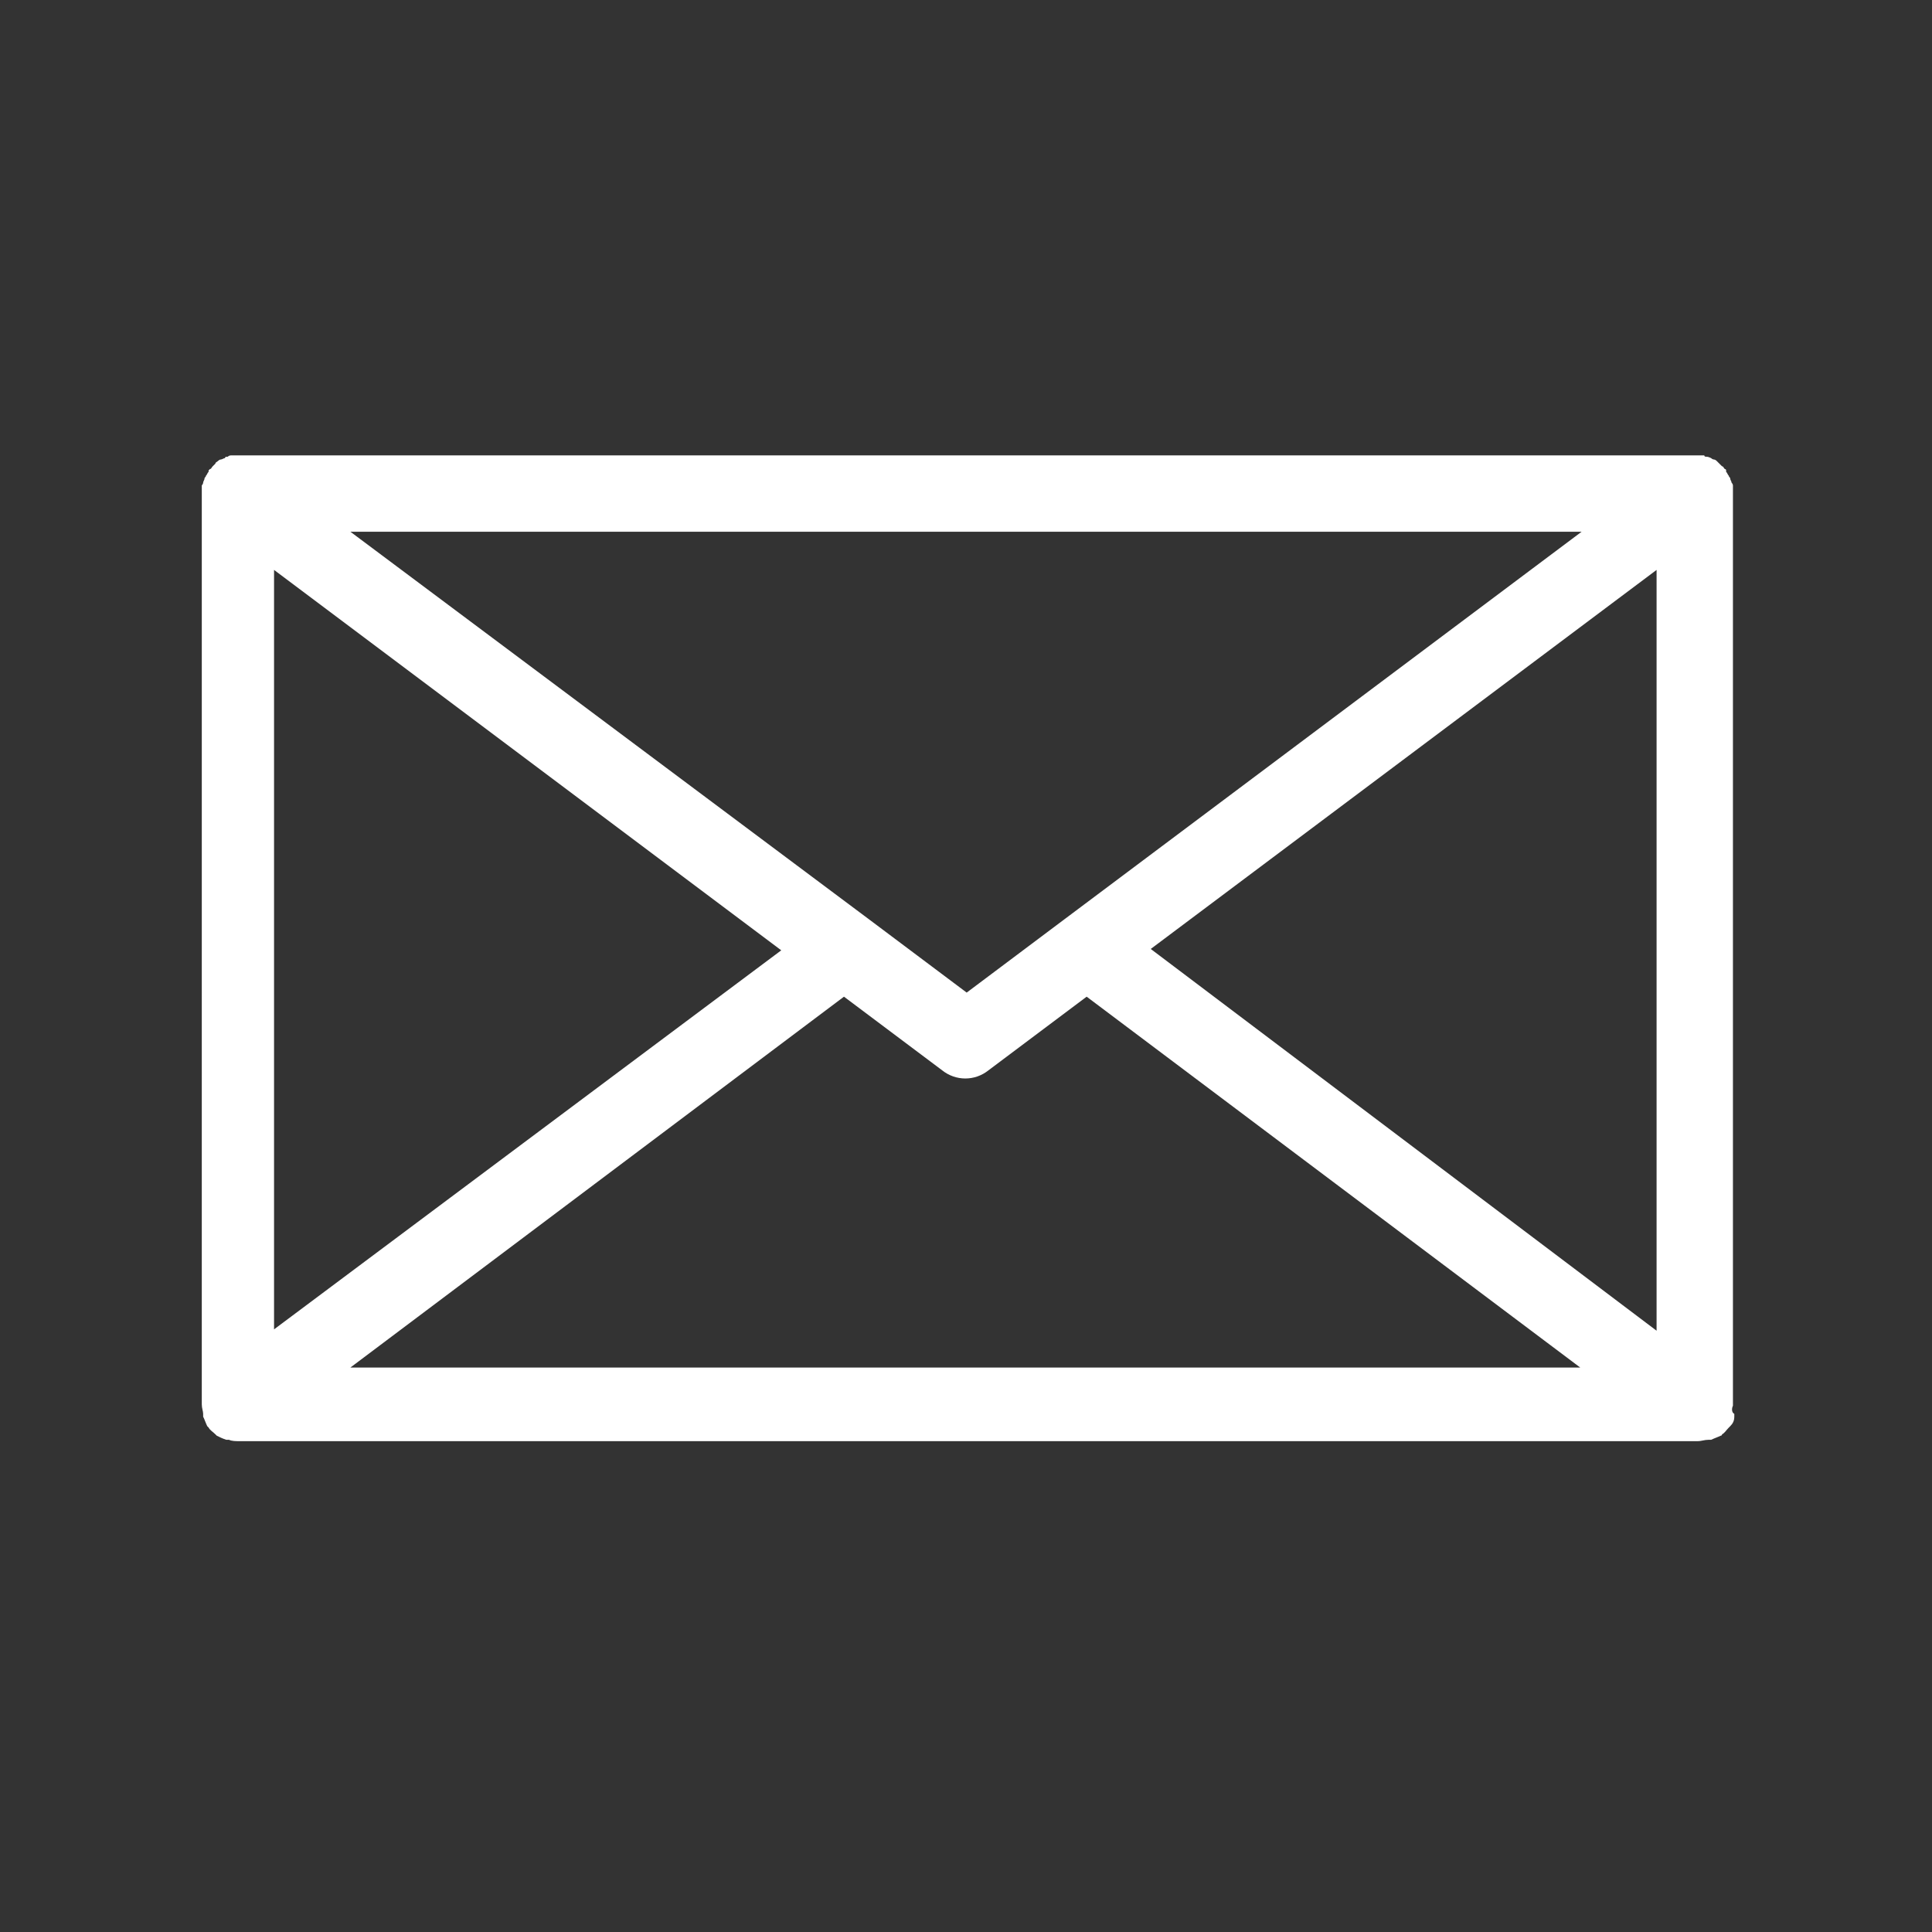
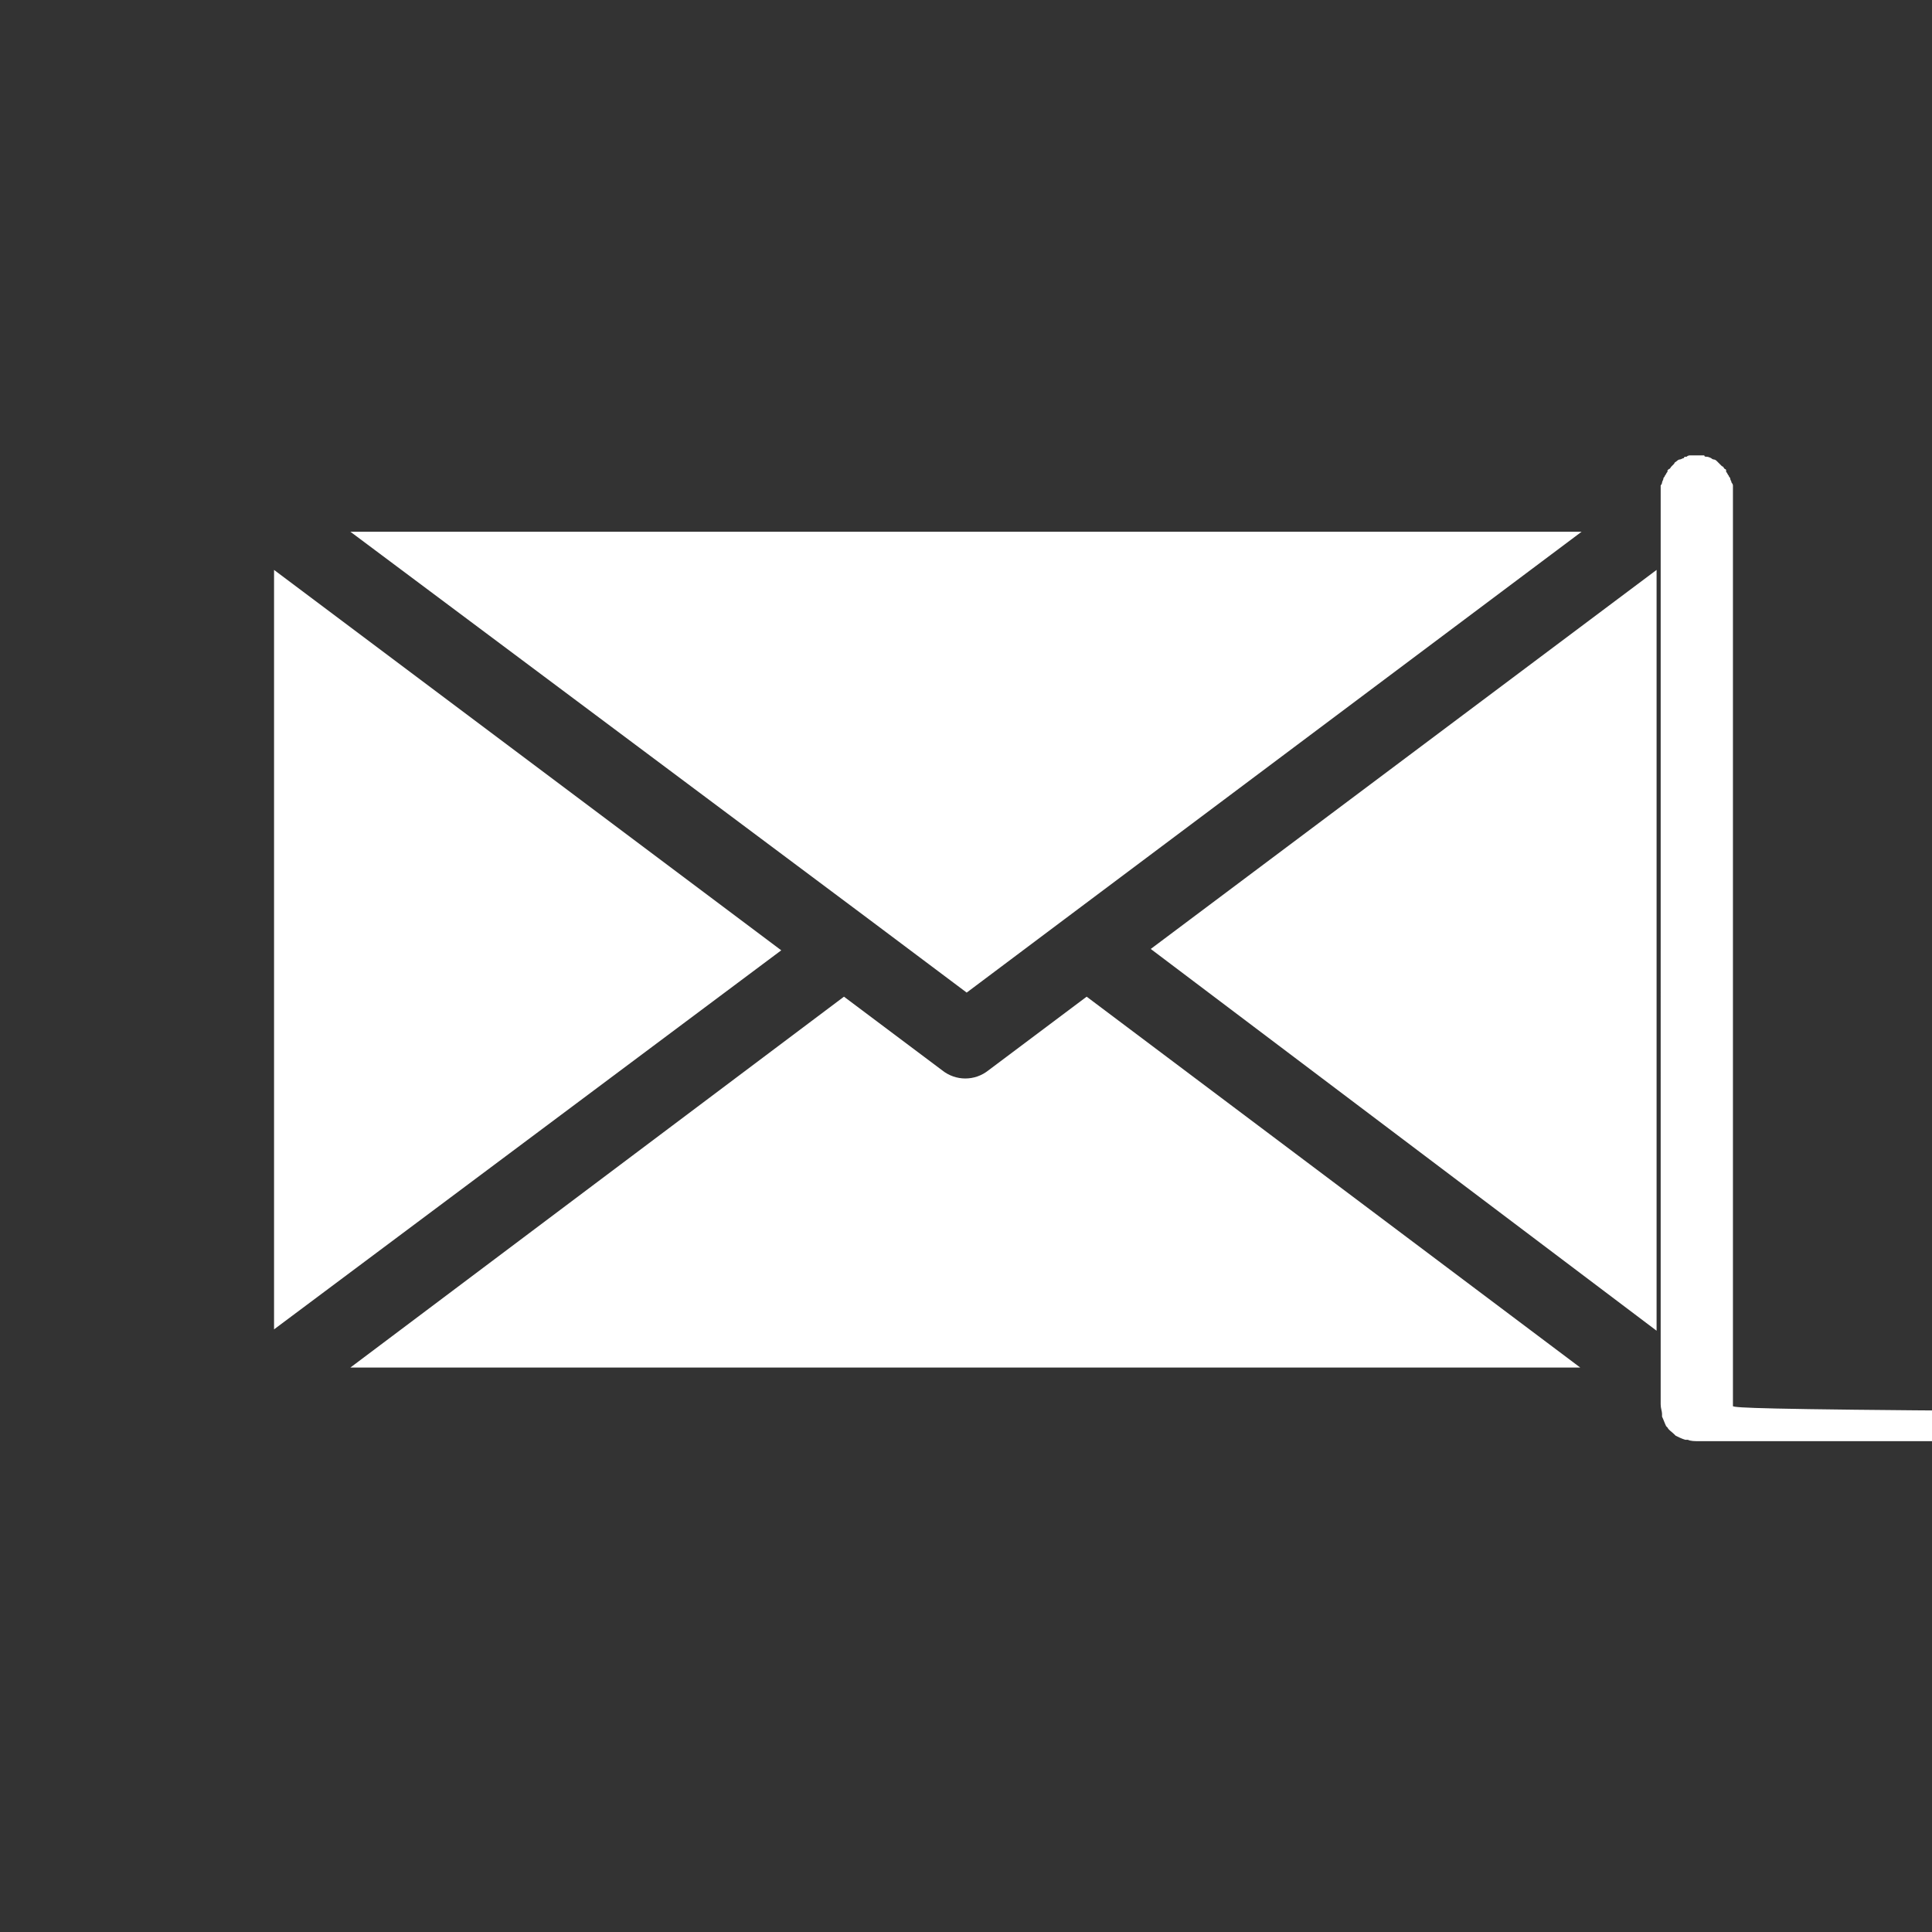
<svg xmlns="http://www.w3.org/2000/svg" version="1.1" id="Ebene_1" x="0px" y="0px" viewBox="0 0 141.7 141.7" style="enable-background:new 0 0 141.7 141.7;" xml:space="preserve">
  <rect x="0" y="0" width="141.7" height="141.7" fill="#333333" stroke="none" />
  <style type="text/css">
	.st0{fill:#FFFFFF;}
</style>
-   <path class="st0" d="M127.1,103.1L127.1,103.1V36.2c0,0,0,0,0-0.1c0-0.1,0-0.2,0-0.3c0-0.1,0-0.2,0-0.2c0-0.1-0.1-0.2-0.1-0.2  c0-0.1-0.1-0.2-0.1-0.3c0-0.1-0.1-0.1-0.1-0.2c-0.1-0.1-0.1-0.2-0.2-0.3c0,0,0,0,0-0.1c0-0.1-0.1-0.1-0.1-0.1  c-0.1-0.1-0.1-0.2-0.2-0.2c-0.1-0.1-0.1-0.1-0.2-0.2c-0.1-0.1-0.1-0.1-0.2-0.2c-0.1-0.1-0.2-0.1-0.2-0.1c-0.1,0-0.2-0.1-0.2-0.1  s-0.2-0.1-0.3-0.1c-0.1,0-0.2,0-0.2-0.1c-0.1,0-0.2,0-0.3,0c-0.1,0-0.1,0-0.2,0h-107c0,0-0.1,0-0.2,0c-0.1,0-0.2,0-0.3,0  c-0.1,0-0.2,0-0.3,0.1c-0.1,0-0.2,0-0.2,0.1c-0.1,0-0.2,0.1-0.3,0.1c-0.1,0-0.2,0.1-0.2,0.1c-0.1,0.1-0.2,0.1-0.2,0.2  c-0.1,0.1-0.1,0.1-0.2,0.2c-0.1,0.1-0.1,0.2-0.2,0.2c0,0-0.1,0.1-0.1,0.1c0,0,0,0,0,0.1c-0.1,0.1-0.1,0.2-0.2,0.3  c0,0.1-0.1,0.1-0.1,0.2c0,0.1-0.1,0.2-0.1,0.3c0,0.1-0.1,0.2-0.1,0.2c0,0.1,0,0.2,0,0.2c0,0.1,0,0.2,0,0.3c0,0,0,0,0,0.1V103l0,0  c0,0,0,0,0,0c0,0.3,0.1,0.5,0.1,0.7c0,0,0,0.1,0,0.1c0,0,0,0,0,0.1c0.1,0.2,0.2,0.5,0.3,0.7c0,0,0.1,0.1,0.1,0.1  c0.1,0.2,0.3,0.3,0.5,0.5c0,0,0.1,0.1,0.1,0.1c0.2,0.1,0.4,0.2,0.7,0.3c0.1,0,0.1,0,0.2,0c0.2,0.1,0.5,0.1,0.8,0.1h106.9  c0.3,0,0.5-0.1,0.8-0.1c0.1,0,0.1,0,0.2,0c0.2-0.1,0.5-0.2,0.7-0.3c0,0,0.1,0,0.1-0.1c0.2-0.1,0.3-0.3,0.5-0.5c0,0,0.1-0.1,0.1-0.1  c0.2-0.2,0.3-0.4,0.3-0.7c0,0,0,0,0-0.1c0,0,0-0.1,0-0.1C127,103.6,127,103.3,127.1,103.1C127.1,103.1,127.1,103.1,127.1,103.1  L127.1,103.1z M78.1,67.4l-7.2,5.4l-7.2-5.4l0,0L25.7,39H116L78.1,67.4L78.1,67.4L78.1,67.4z M20.1,41.8l37.2,27.9L20.1,97.5V41.8z   M121.5,41.8v55.8L84.4,69.6C84.4,69.6,121.5,41.8,121.5,41.8z M25.7,100.3l36.2-27.2l7.2,5.4c0.5,0.4,1.1,0.6,1.7,0.6  s1.2-0.2,1.7-0.6l7.2-5.4l36.2,27.2H25.7z" />
+   <path class="st0" d="M127.1,103.1L127.1,103.1V36.2c0,0,0,0,0-0.1c0-0.1,0-0.2,0-0.3c0-0.1,0-0.2,0-0.2c0-0.1-0.1-0.2-0.1-0.2  c0-0.1-0.1-0.2-0.1-0.3c0-0.1-0.1-0.1-0.1-0.2c-0.1-0.1-0.1-0.2-0.2-0.3c0,0,0,0,0-0.1c0-0.1-0.1-0.1-0.1-0.1  c-0.1-0.1-0.1-0.2-0.2-0.2c-0.1-0.1-0.1-0.1-0.2-0.2c-0.1-0.1-0.1-0.1-0.2-0.2c-0.1-0.1-0.2-0.1-0.2-0.1c-0.1,0-0.2-0.1-0.2-0.1  s-0.2-0.1-0.3-0.1c-0.1,0-0.2,0-0.2-0.1c-0.1,0-0.2,0-0.3,0c-0.1,0-0.1,0-0.2,0c0,0-0.1,0-0.2,0c-0.1,0-0.2,0-0.3,0  c-0.1,0-0.2,0-0.3,0.1c-0.1,0-0.2,0-0.2,0.1c-0.1,0-0.2,0.1-0.3,0.1c-0.1,0-0.2,0.1-0.2,0.1c-0.1,0.1-0.2,0.1-0.2,0.2  c-0.1,0.1-0.1,0.1-0.2,0.2c-0.1,0.1-0.1,0.2-0.2,0.2c0,0-0.1,0.1-0.1,0.1c0,0,0,0,0,0.1c-0.1,0.1-0.1,0.2-0.2,0.3  c0,0.1-0.1,0.1-0.1,0.2c0,0.1-0.1,0.2-0.1,0.3c0,0.1-0.1,0.2-0.1,0.2c0,0.1,0,0.2,0,0.2c0,0.1,0,0.2,0,0.3c0,0,0,0,0,0.1V103l0,0  c0,0,0,0,0,0c0,0.3,0.1,0.5,0.1,0.7c0,0,0,0.1,0,0.1c0,0,0,0,0,0.1c0.1,0.2,0.2,0.5,0.3,0.7c0,0,0.1,0.1,0.1,0.1  c0.1,0.2,0.3,0.3,0.5,0.5c0,0,0.1,0.1,0.1,0.1c0.2,0.1,0.4,0.2,0.7,0.3c0.1,0,0.1,0,0.2,0c0.2,0.1,0.5,0.1,0.8,0.1h106.9  c0.3,0,0.5-0.1,0.8-0.1c0.1,0,0.1,0,0.2,0c0.2-0.1,0.5-0.2,0.7-0.3c0,0,0.1,0,0.1-0.1c0.2-0.1,0.3-0.3,0.5-0.5c0,0,0.1-0.1,0.1-0.1  c0.2-0.2,0.3-0.4,0.3-0.7c0,0,0,0,0-0.1c0,0,0-0.1,0-0.1C127,103.6,127,103.3,127.1,103.1C127.1,103.1,127.1,103.1,127.1,103.1  L127.1,103.1z M78.1,67.4l-7.2,5.4l-7.2-5.4l0,0L25.7,39H116L78.1,67.4L78.1,67.4L78.1,67.4z M20.1,41.8l37.2,27.9L20.1,97.5V41.8z   M121.5,41.8v55.8L84.4,69.6C84.4,69.6,121.5,41.8,121.5,41.8z M25.7,100.3l36.2-27.2l7.2,5.4c0.5,0.4,1.1,0.6,1.7,0.6  s1.2-0.2,1.7-0.6l7.2-5.4l36.2,27.2H25.7z" />
</svg>